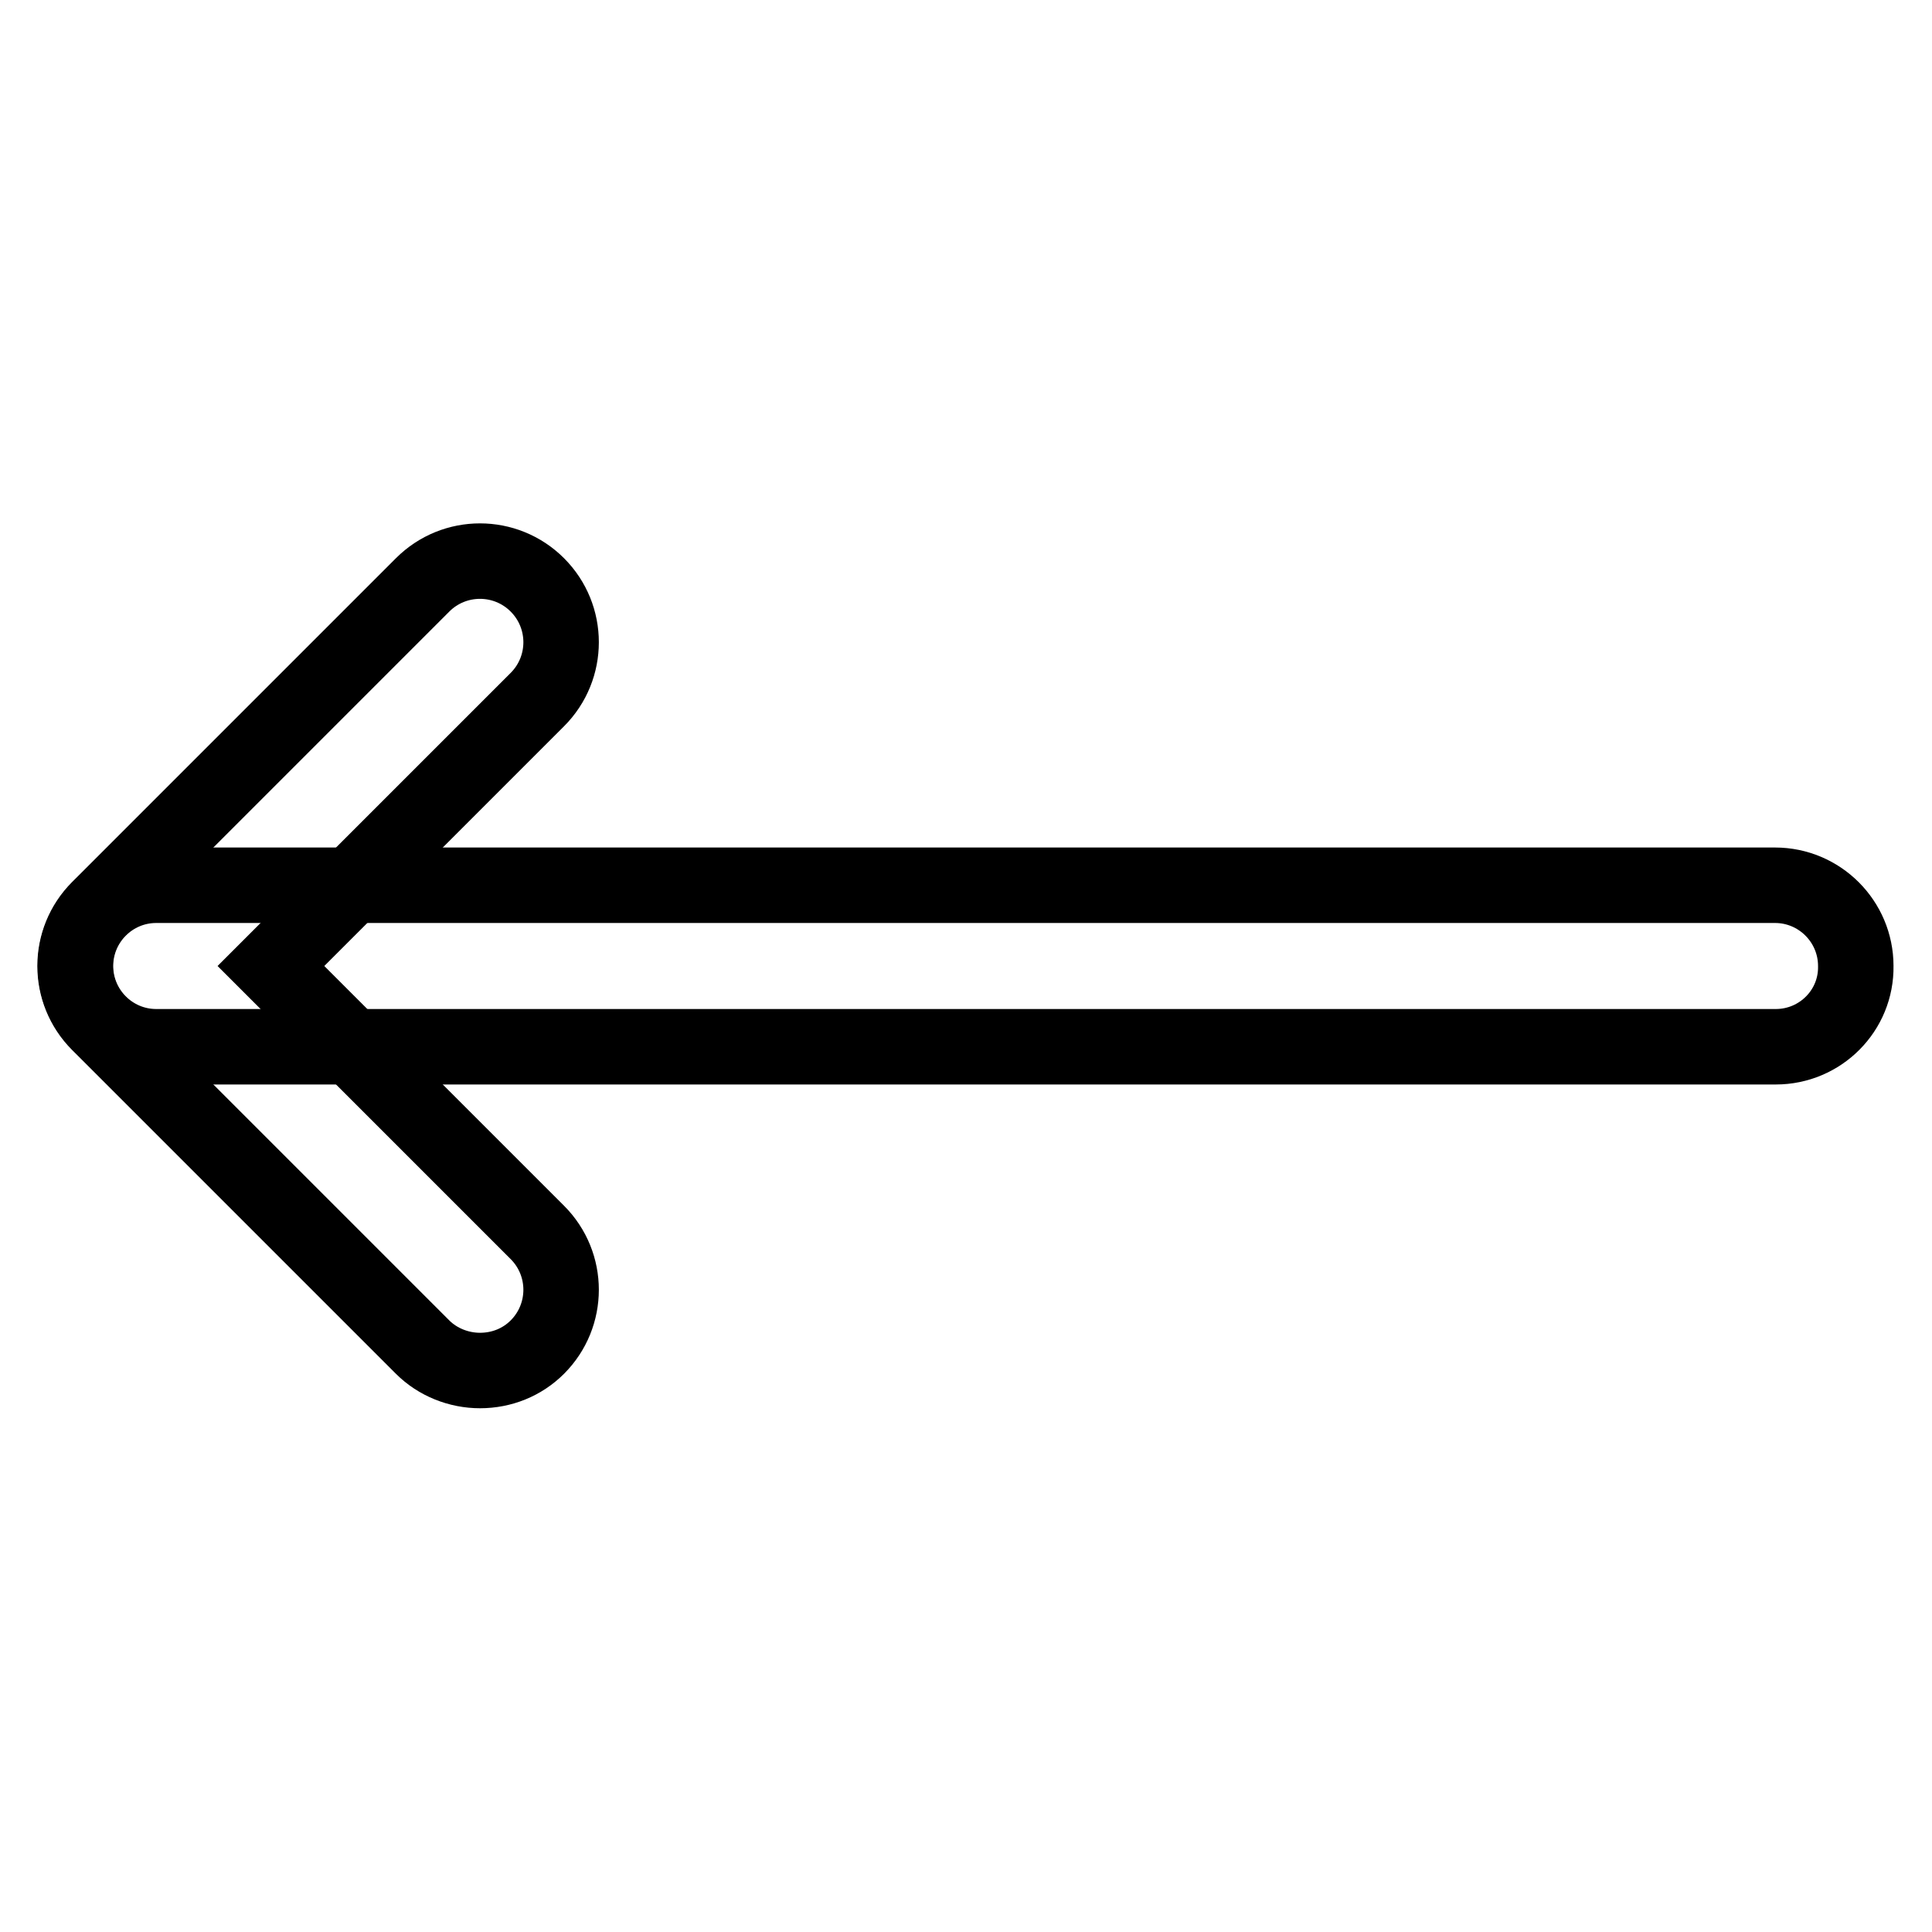
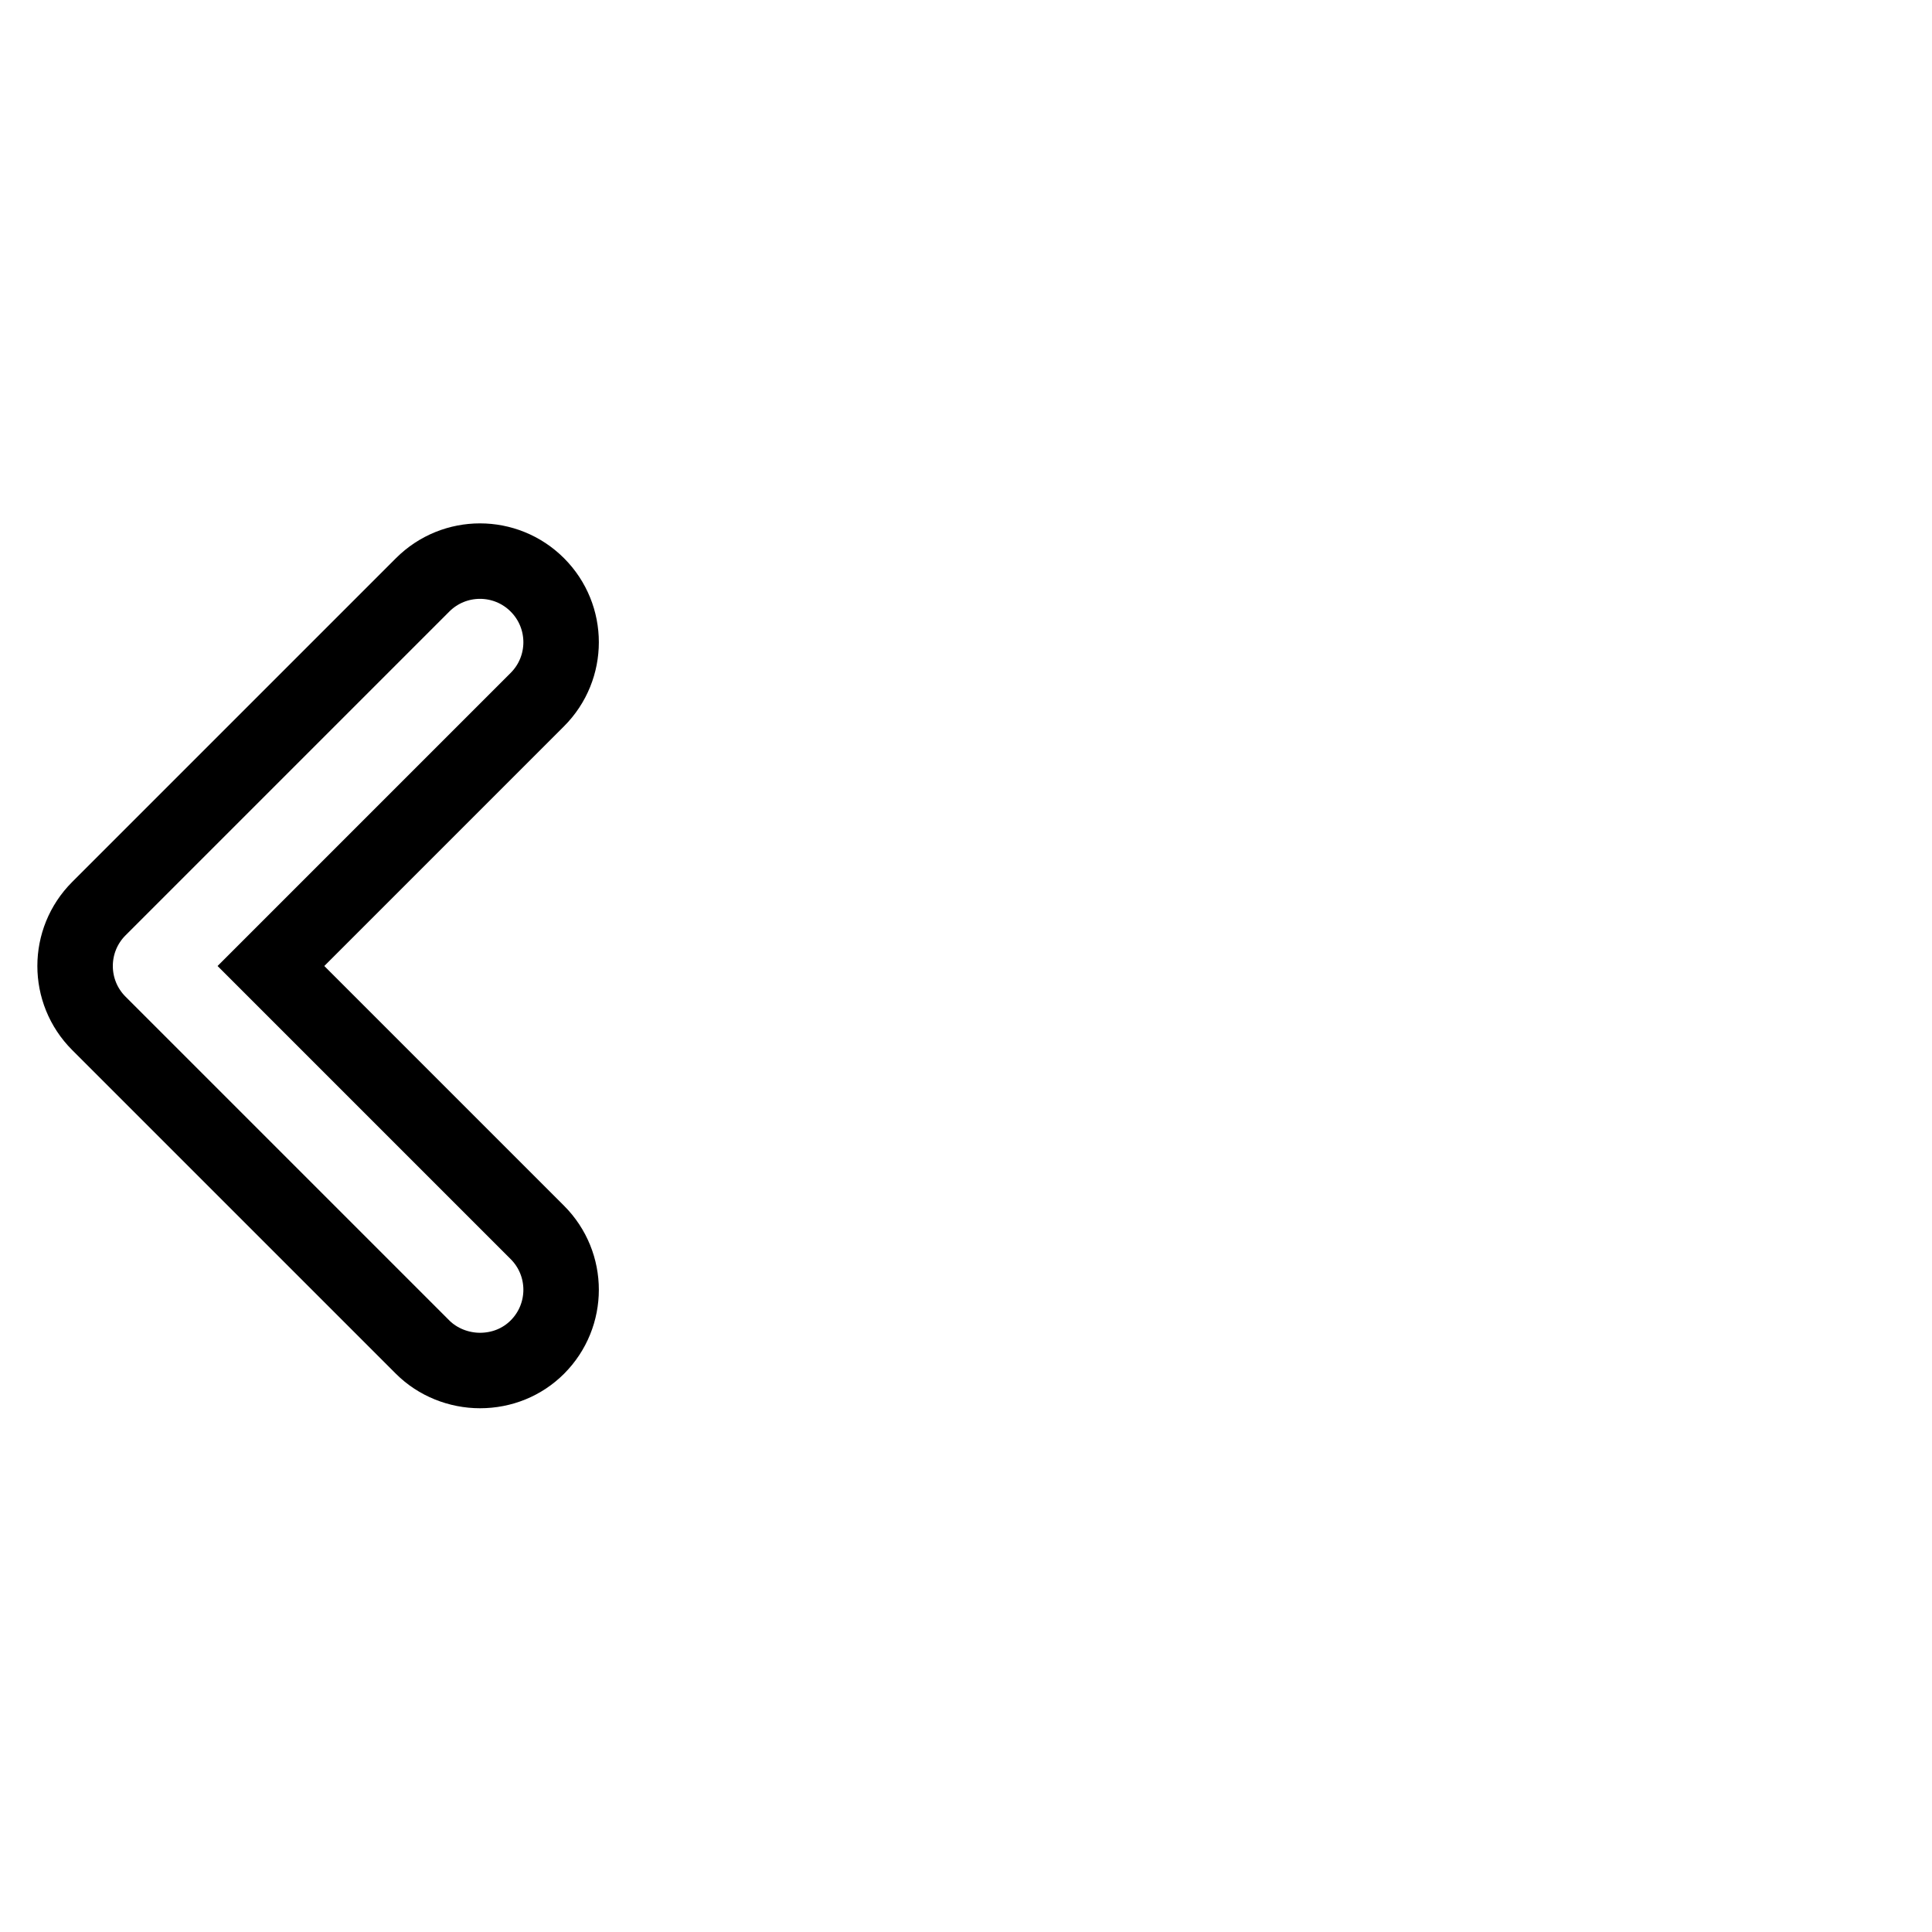
<svg xmlns="http://www.w3.org/2000/svg" version="1.1" x="0px" y="0px" viewBox="0 0 256 256" enable-background="new 0 0 256 256" xml:space="preserve">
  <g>
-     <path stroke-width="10" fill-opacity="0" stroke="#000000" d="M235.3,138.7H20.7c-5.9,0-10.7-4.8-10.7-10.7c0-5.9,4.8-10.7,10.7-10.7h214.5c5.9,0,10.7,4.8,10.7,10.7 C246,133.9,241.2,138.7,235.3,138.7z" />
    <path stroke-width="10" fill-opacity="0" stroke="#000000" d="M63.6,181.6c-2.8,0-5.6-1.1-7.6-3.1l-42.9-42.9c-4.2-4.2-4.2-11,0-15.2l42.9-42.9c4.2-4.2,11-4.2,15.2,0 c4.2,4.2,4.2,11,0,15.2l0,0L35.9,128l35.3,35.3c4.2,4.2,4.2,11,0,15.2C69.2,180.5,66.5,181.6,63.6,181.6z" />
  </g>
</svg>